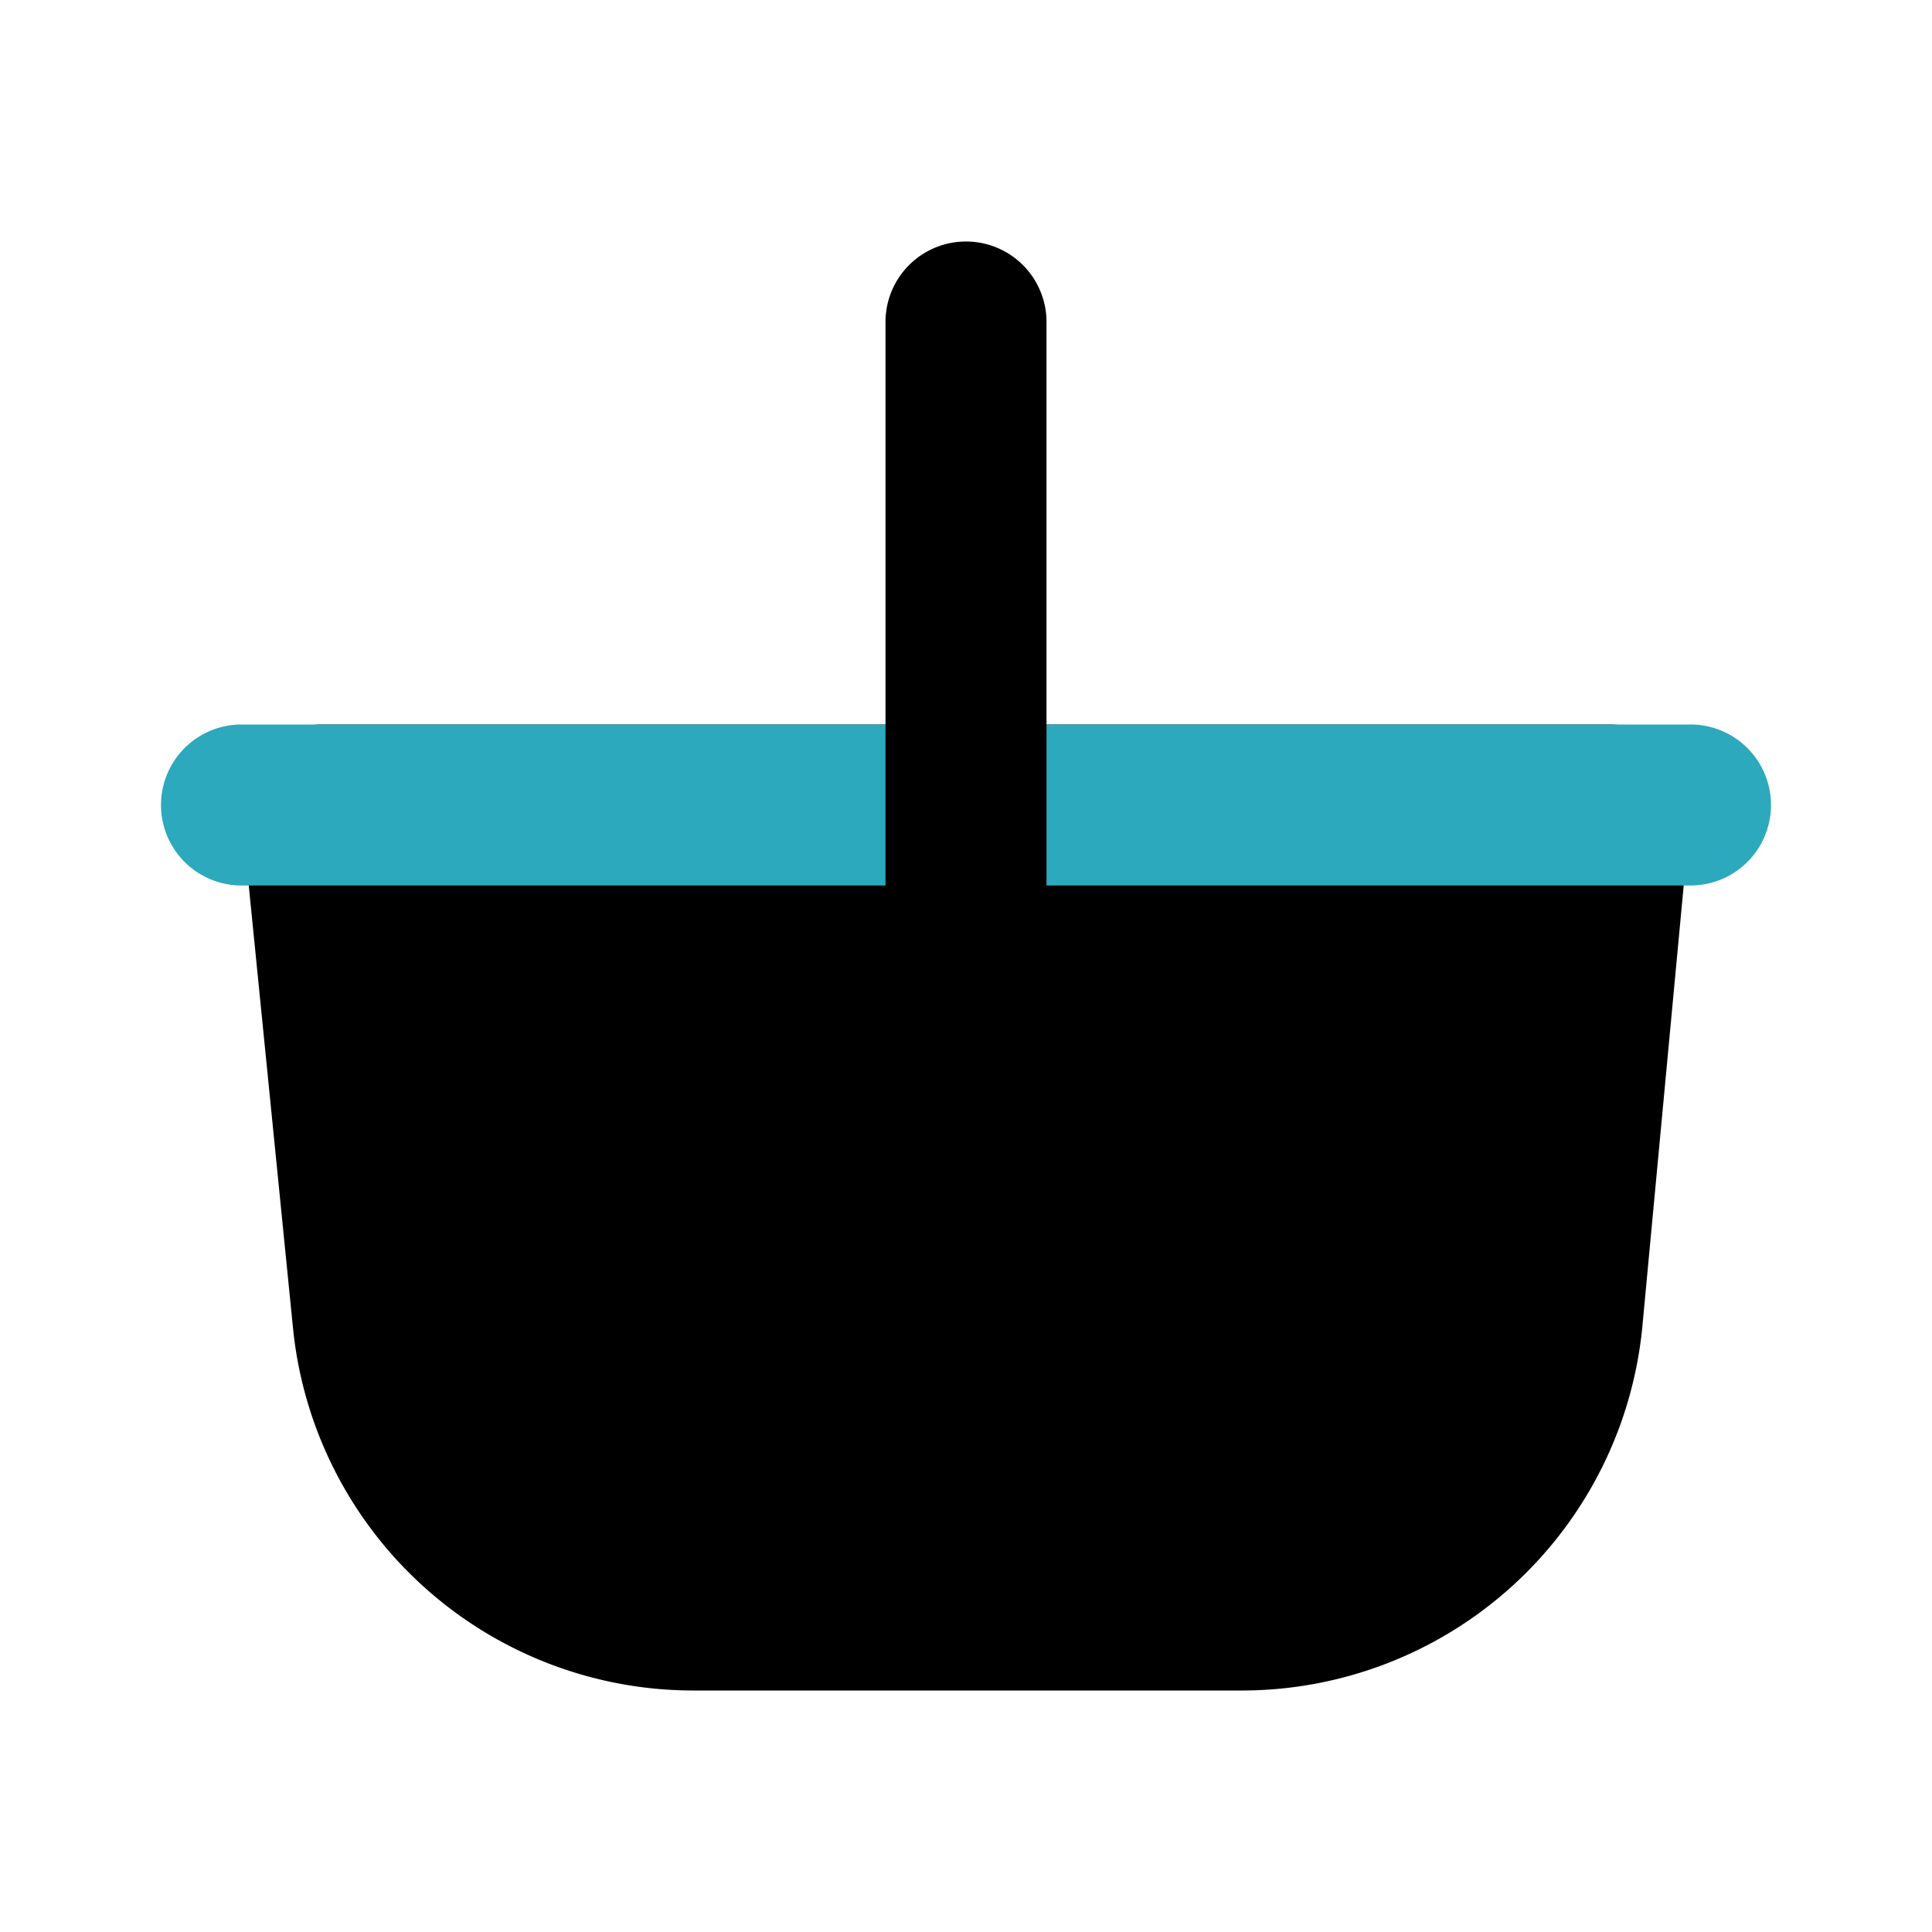
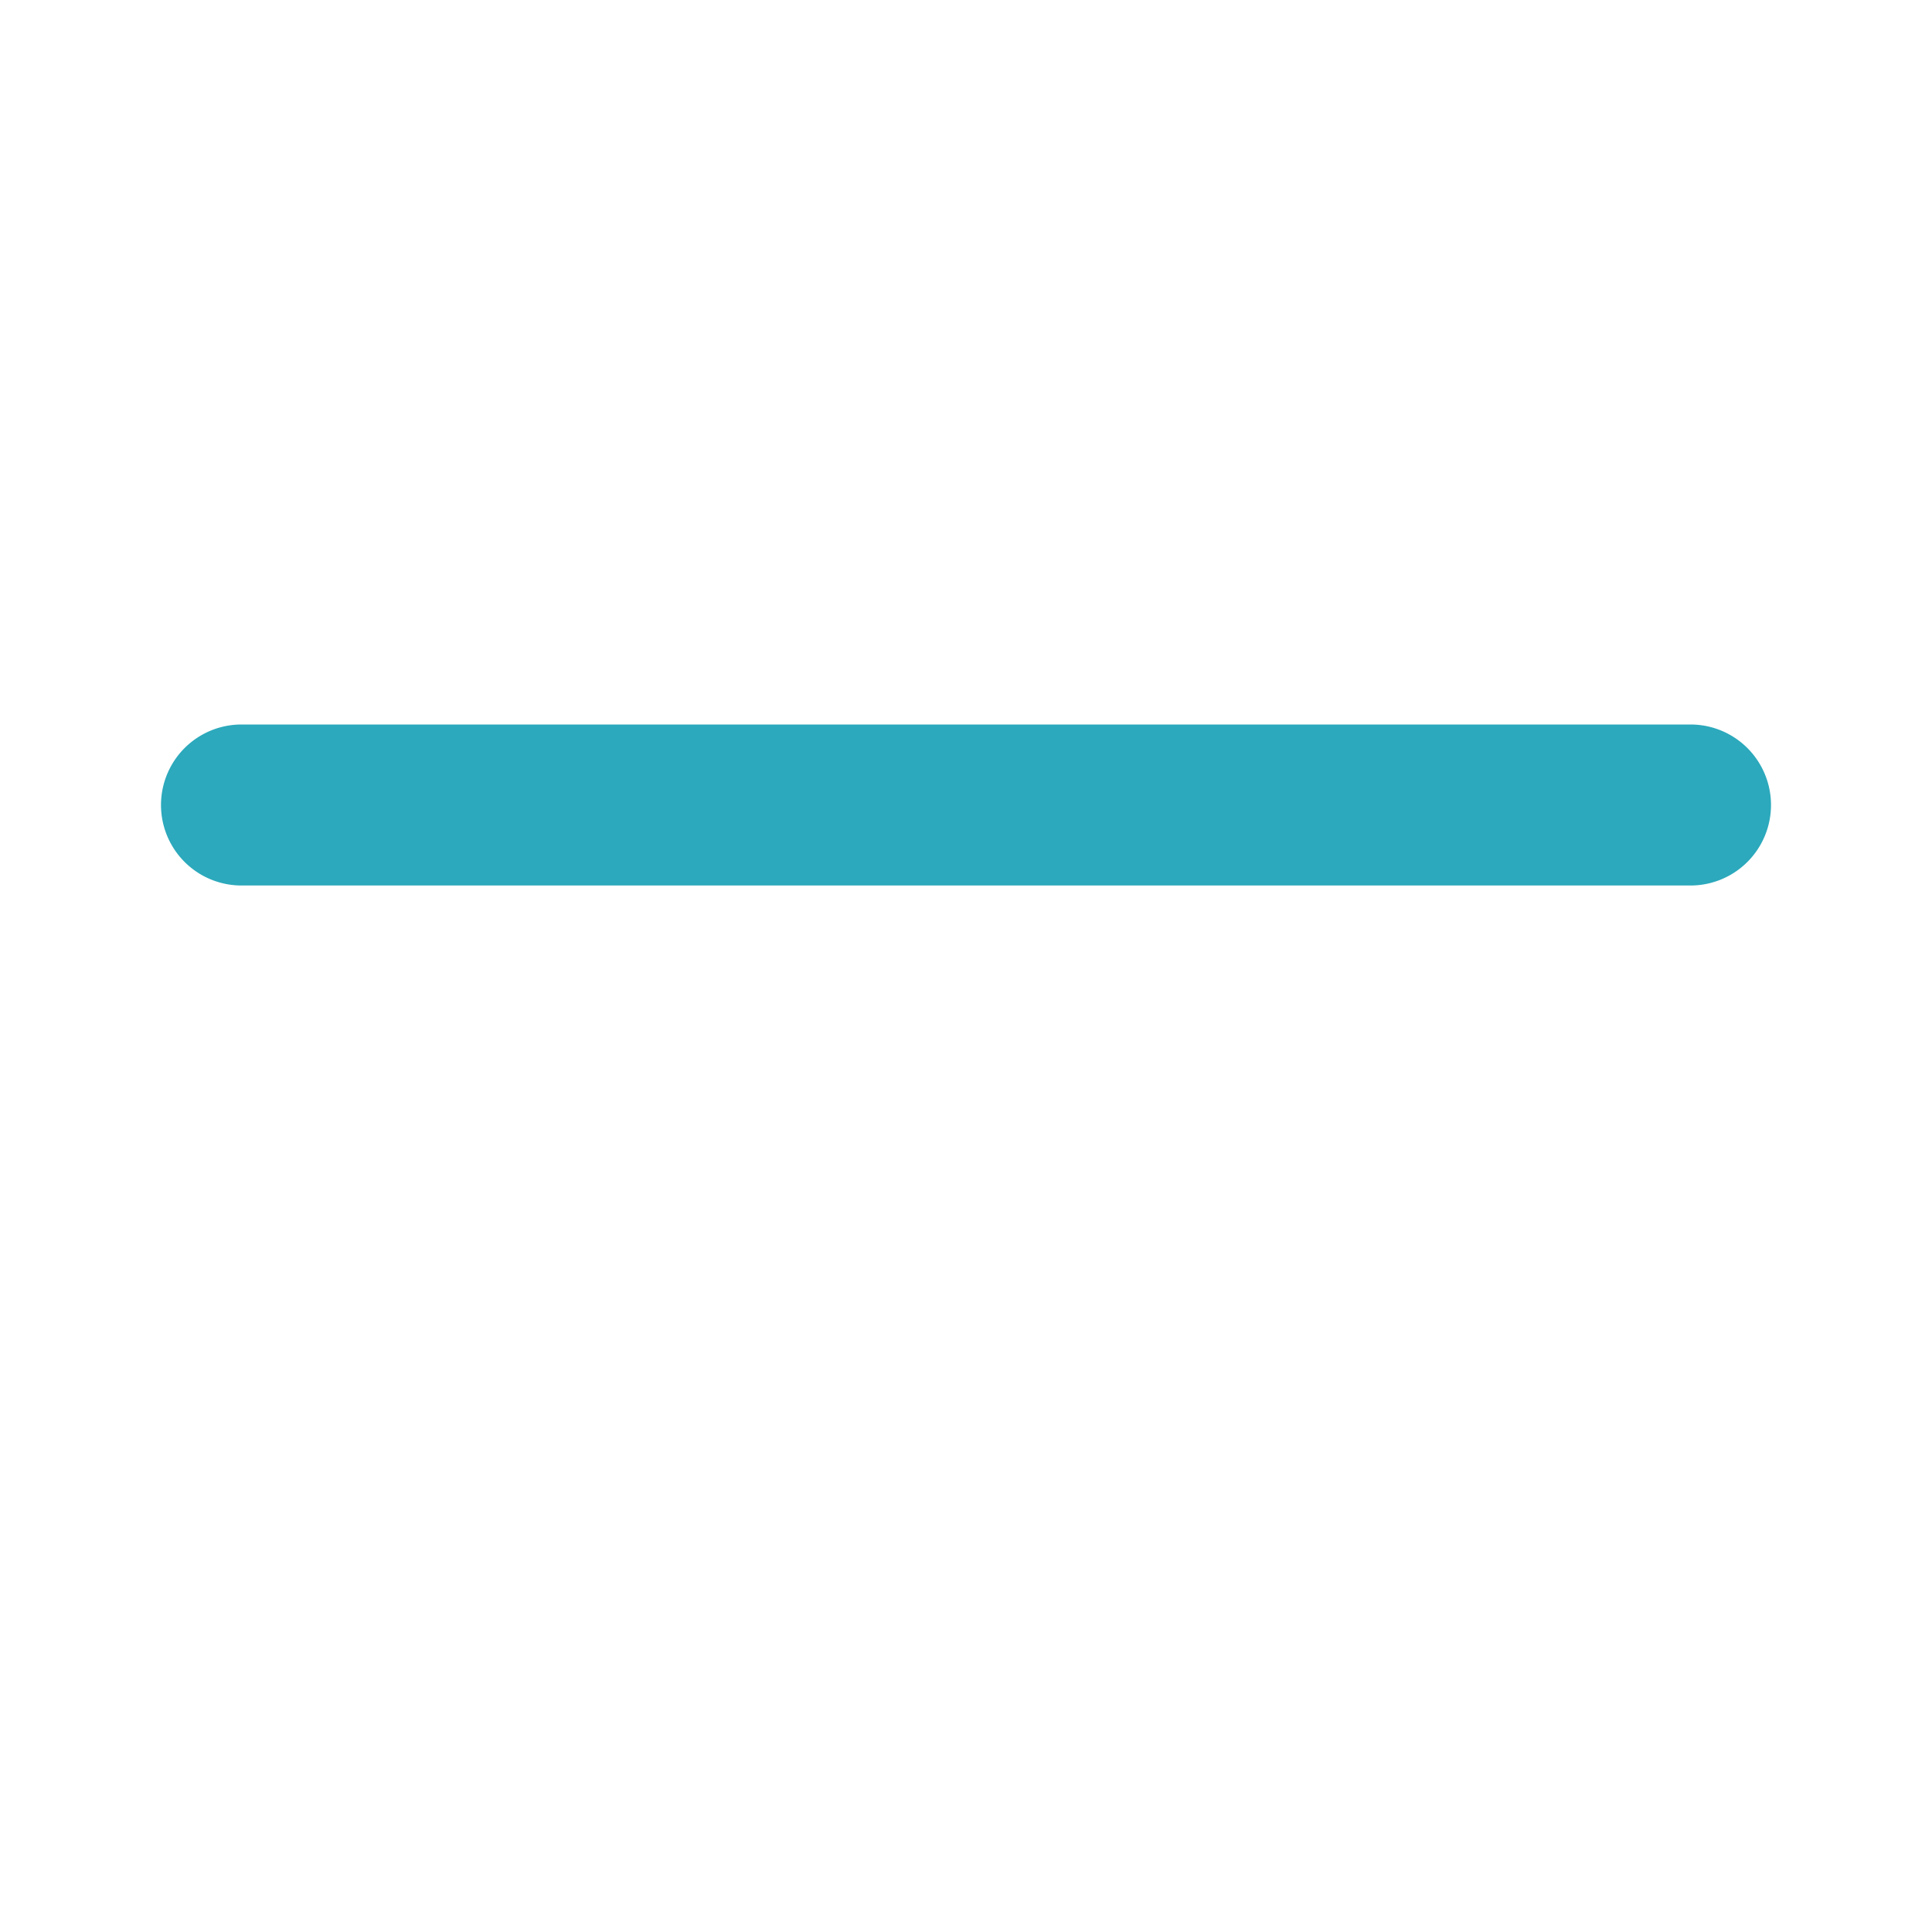
<svg xmlns="http://www.w3.org/2000/svg" width="800px" height="800px" viewBox="0 0 24 24" id="Flat_Color" data-name="Flat Color">
-   <path id="primary" d="M20.74,9.33A1,1,0,0,0,20,9H4a1,1,0,0,0-.74.33A1,1,0,0,0,3,10.1l.64,6.4a5,5,0,0,0,5,4.5h6.76a5,5,0,0,0,5-4.5L21,10.1A1,1,0,0,0,20.74,9.33Z" style="fill:#000000" />
  <path id="secondary" d="M21,11H3A1,1,0,0,1,3,9H21a1,1,0,0,1,0,2Z" style="fill:#2ca9bc" />
-   <path id="primary-2" data-name="primary" d="M12,13a1,1,0,0,1-1-1V4a1,1,0,0,1,2,0v8A1,1,0,0,1,12,13Z" style="fill:#000000" />
</svg>